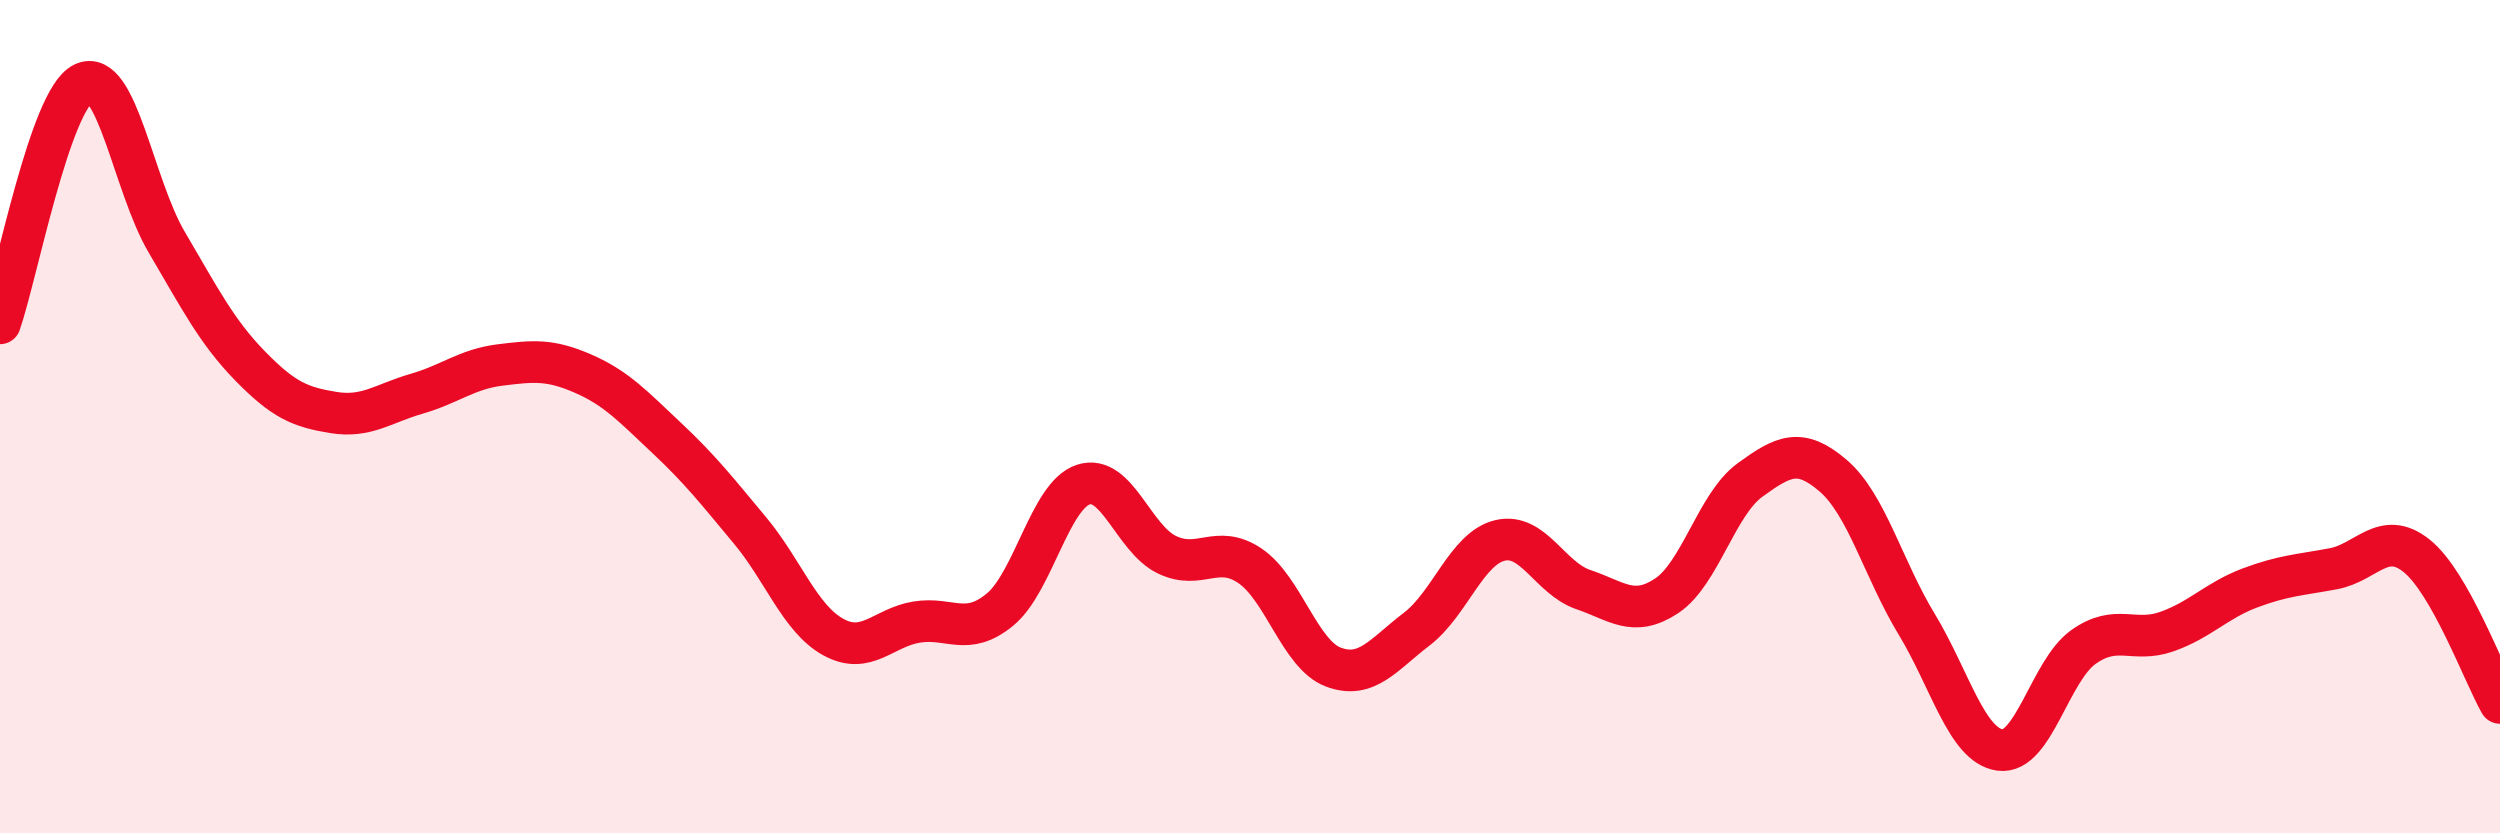
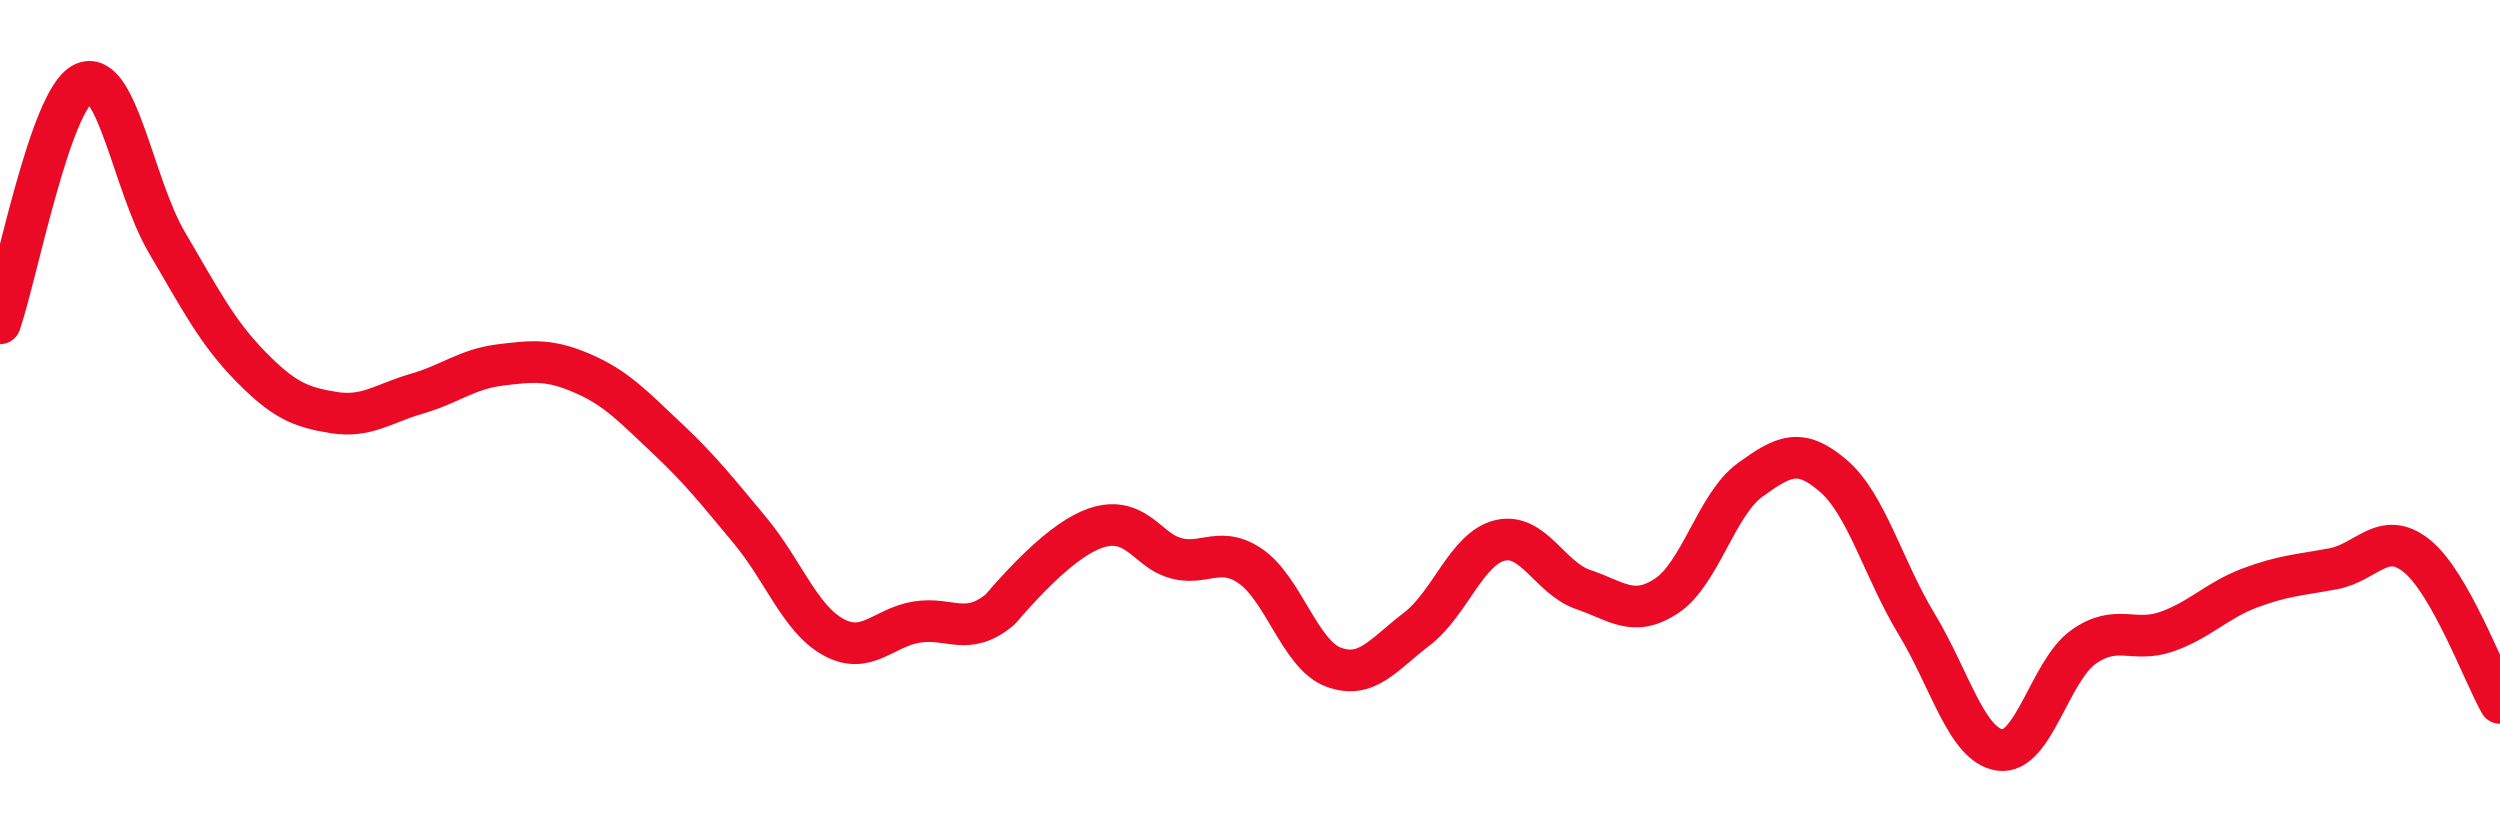
<svg xmlns="http://www.w3.org/2000/svg" width="60" height="20" viewBox="0 0 60 20">
-   <path d="M 0,7.76 C 0.4,6.61 1.2,2.39 2,2 C 2.8,1.61 3.2,4.45 4,5.81 C 4.8,7.17 5.2,7.96 6,8.78 C 6.8,9.6 7.2,9.77 8,9.9 C 8.8,10.03 9.2,9.68 10,9.45 C 10.8,9.22 11.2,8.86 12,8.76 C 12.8,8.66 13.2,8.62 14,8.97 C 14.8,9.32 15.2,9.76 16,10.51 C 16.8,11.26 17.2,11.77 18,12.73 C 18.8,13.69 19.2,14.85 20,15.29 C 20.8,15.73 21.2,15.06 22,14.93 C 22.8,14.8 23.2,15.29 24,14.63 C 24.8,13.97 25.2,11.89 26,11.63 C 26.8,11.37 27.2,12.92 28,13.31 C 28.8,13.7 29.2,13.04 30,13.58 C 30.8,14.12 31.2,15.71 32,16.01 C 32.8,16.31 33.2,15.71 34,15.1 C 34.8,14.49 35.2,13.16 36,12.97 C 36.8,12.78 37.2,13.88 38,14.15 C 38.8,14.42 39.2,14.83 40,14.3 C 40.8,13.77 41.2,12.1 42,11.52 C 42.8,10.94 43.2,10.73 44,11.42 C 44.8,12.11 45.2,13.66 46,14.98 C 46.8,16.3 47.2,17.89 48,18 C 48.8,18.11 49.2,16.1 50,15.53 C 50.8,14.96 51.2,15.44 52,15.16 C 52.8,14.88 53.2,14.41 54,14.11 C 54.8,13.81 55.2,13.8 56,13.65 C 56.8,13.5 57.2,12.7 58,13.34 C 58.8,13.98 59.6,16.16 60,16.87L60 20L0 20Z" fill="#EB0A25" opacity="0.1" stroke-linecap="round" stroke-linejoin="round" />
-   <path d="M 0,7.76 C 0.4,6.61 1.2,2.39 2,2 C 2.8,1.61 3.2,4.45 4,5.81 C 4.8,7.17 5.2,7.96 6,8.78 C 6.8,9.6 7.2,9.77 8,9.9 C 8.8,10.03 9.2,9.68 10,9.45 C 10.8,9.22 11.2,8.86 12,8.76 C 12.8,8.66 13.2,8.62 14,8.97 C 14.8,9.32 15.2,9.76 16,10.51 C 16.8,11.26 17.2,11.77 18,12.73 C 18.8,13.69 19.2,14.85 20,15.29 C 20.8,15.73 21.2,15.06 22,14.93 C 22.8,14.8 23.2,15.29 24,14.63 C 24.8,13.97 25.2,11.89 26,11.63 C 26.8,11.37 27.2,12.92 28,13.31 C 28.8,13.7 29.2,13.04 30,13.58 C 30.8,14.12 31.2,15.71 32,16.01 C 32.8,16.31 33.2,15.71 34,15.1 C 34.8,14.49 35.2,13.16 36,12.97 C 36.8,12.78 37.2,13.88 38,14.15 C 38.8,14.42 39.2,14.83 40,14.3 C 40.8,13.77 41.2,12.1 42,11.52 C 42.8,10.94 43.2,10.73 44,11.42 C 44.8,12.11 45.2,13.66 46,14.98 C 46.8,16.3 47.2,17.89 48,18 C 48.8,18.11 49.2,16.1 50,15.53 C 50.8,14.96 51.2,15.44 52,15.16 C 52.8,14.88 53.2,14.41 54,14.11 C 54.8,13.81 55.2,13.8 56,13.65 C 56.8,13.5 57.2,12.7 58,13.34 C 58.8,13.98 59.6,16.16 60,16.87" stroke="#EB0A25" stroke-width="1" fill="none" stroke-linecap="round" stroke-linejoin="round" />
+   <path d="M 0,7.76 C 0.4,6.61 1.2,2.39 2,2 C 2.8,1.61 3.2,4.45 4,5.81 C 4.8,7.17 5.2,7.96 6,8.78 C 6.8,9.6 7.2,9.77 8,9.9 C 8.8,10.03 9.2,9.68 10,9.45 C 10.8,9.22 11.2,8.86 12,8.76 C 12.8,8.66 13.2,8.62 14,8.97 C 14.8,9.32 15.2,9.76 16,10.51 C 16.8,11.26 17.2,11.77 18,12.73 C 18.8,13.69 19.2,14.85 20,15.29 C 20.8,15.73 21.2,15.06 22,14.93 C 22.8,14.8 23.2,15.29 24,14.63 C 26.8,11.37 27.2,12.92 28,13.31 C 28.8,13.7 29.2,13.04 30,13.58 C 30.8,14.12 31.2,15.71 32,16.01 C 32.8,16.31 33.2,15.71 34,15.1 C 34.8,14.49 35.2,13.16 36,12.97 C 36.8,12.78 37.2,13.88 38,14.15 C 38.8,14.42 39.2,14.83 40,14.3 C 40.8,13.77 41.2,12.1 42,11.52 C 42.8,10.94 43.2,10.73 44,11.42 C 44.8,12.11 45.2,13.66 46,14.98 C 46.8,16.3 47.2,17.89 48,18 C 48.8,18.11 49.2,16.1 50,15.53 C 50.8,14.96 51.2,15.44 52,15.16 C 52.8,14.88 53.2,14.41 54,14.11 C 54.8,13.81 55.2,13.8 56,13.65 C 56.8,13.5 57.2,12.7 58,13.34 C 58.8,13.98 59.6,16.16 60,16.87" stroke="#EB0A25" stroke-width="1" fill="none" stroke-linecap="round" stroke-linejoin="round" />
</svg>